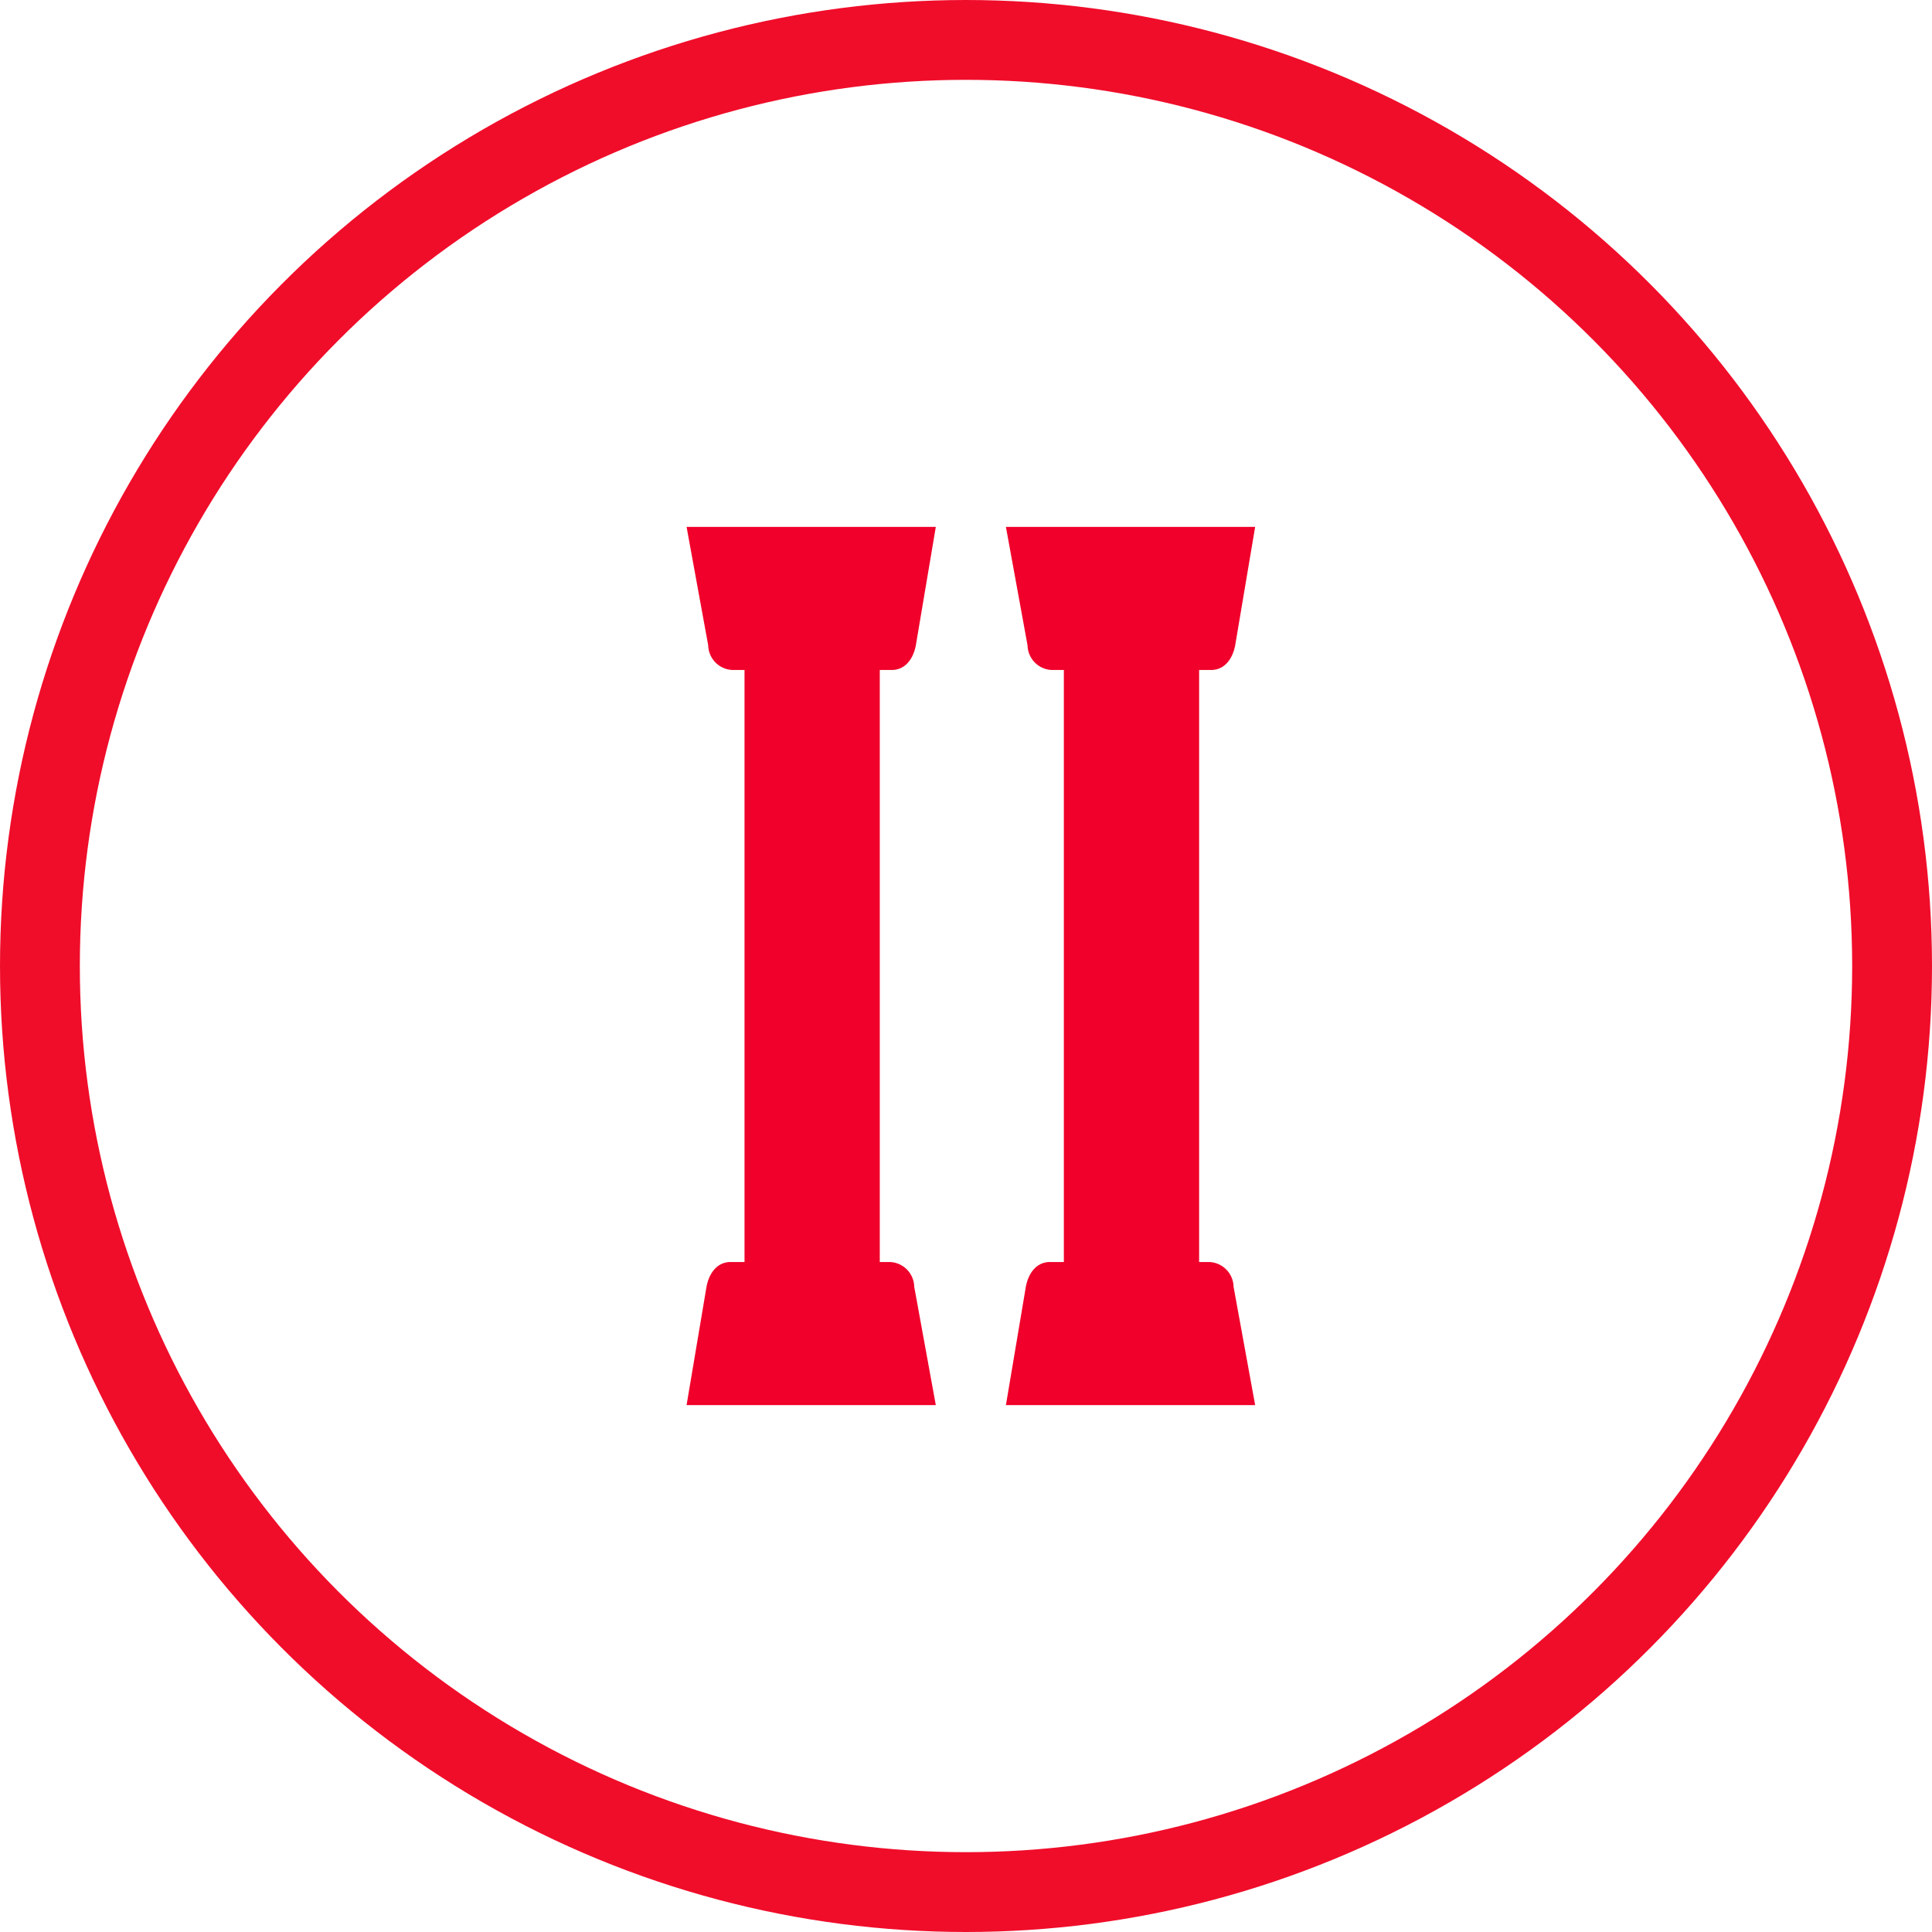
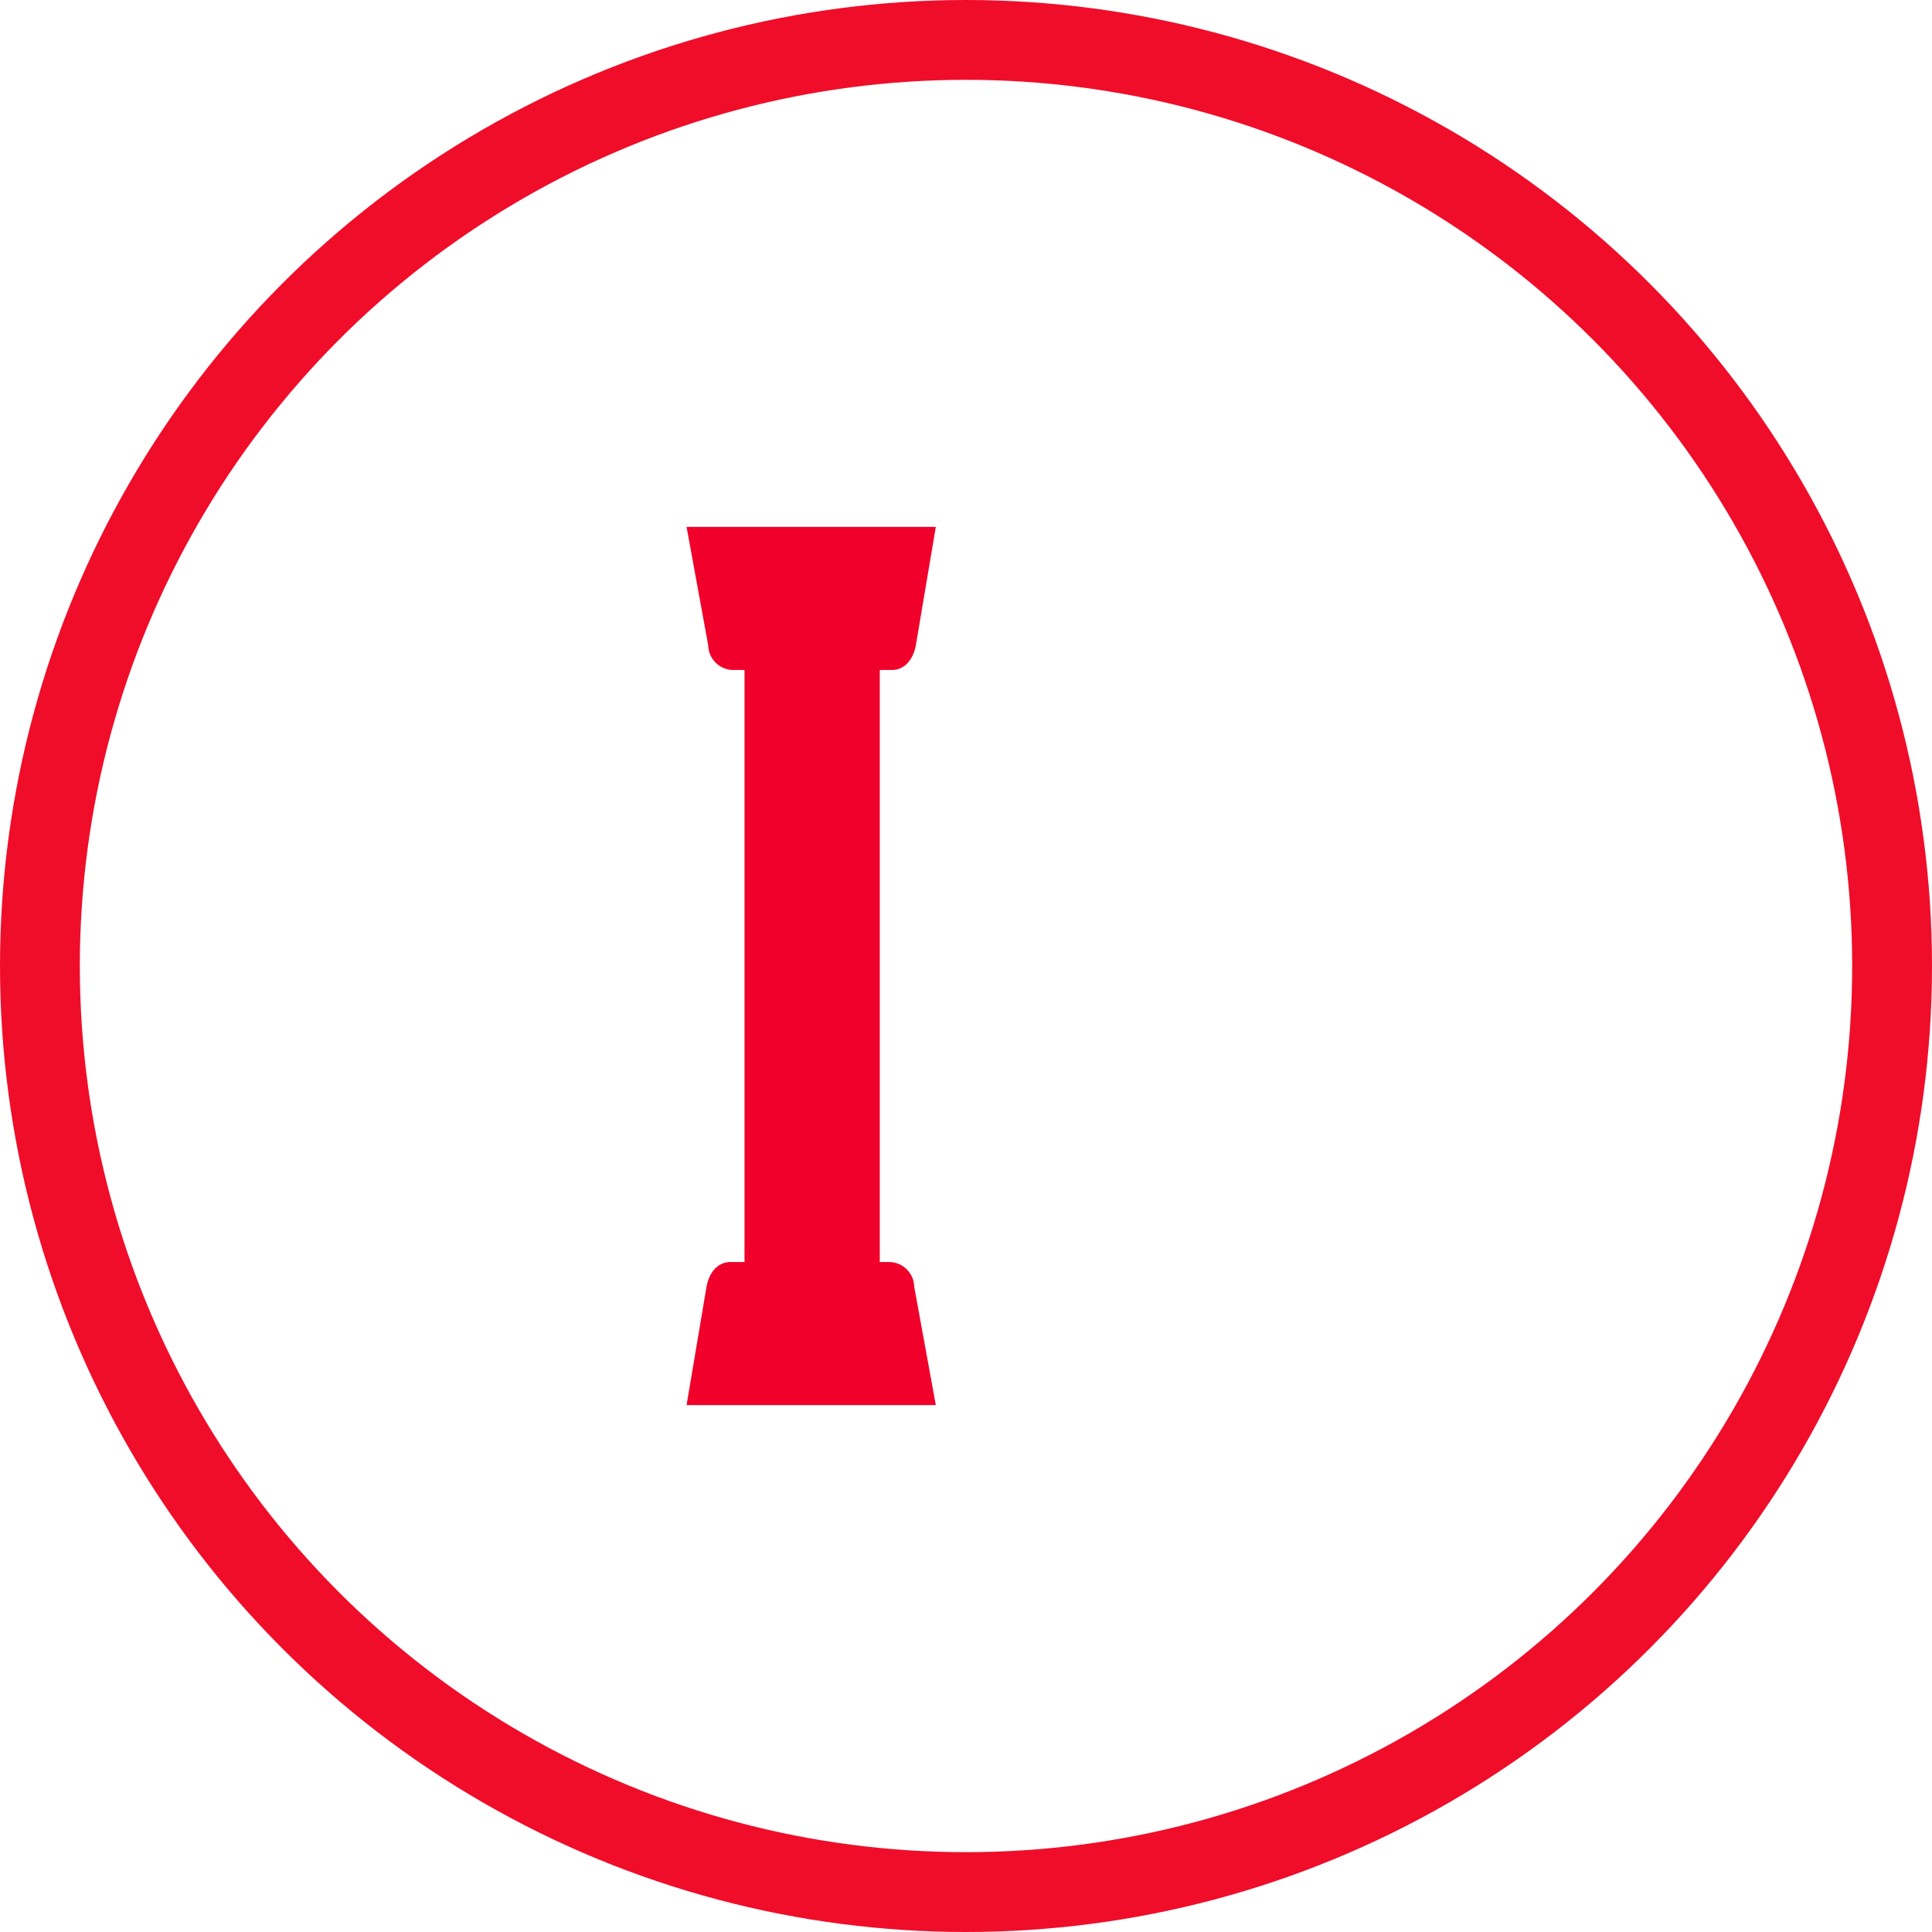
<svg xmlns="http://www.w3.org/2000/svg" width="121" height="121" viewBox="0 0 121 121">
  <g id="Gruppe_10" data-name="Gruppe 10" transform="translate(-900 -2951)">
    <g id="Gruppe_3" data-name="Gruppe 3" transform="translate(560.804 84.5)">
      <path id="Vereinigungsmenge_1" data-name="Vereinigungsmenge 1" d="M0,55l1.249-7.416c.167-.869.677-1.545,1.512-1.545h.868V8.961H2.867A1.584,1.584,0,0,1,1.354,7.416L0,0H15.609L14.359,7.416c-.167.869-.677,1.545-1.512,1.545H12.1V46.04h.645a1.584,1.584,0,0,1,1.512,1.545L15.609,55Z" transform="translate(382.196 2899.5)" fill="#f0002a" />
    </g>
    <g id="Gruppe_4" data-name="Gruppe 4" transform="translate(580.804 84.5)">
-       <path id="Vereinigungsmenge_1-2" data-name="Vereinigungsmenge 1" d="M0,55l1.249-7.416c.167-.869.677-1.545,1.512-1.545h.868V8.961H2.867A1.584,1.584,0,0,1,1.354,7.416L0,0H15.609L14.359,7.416c-.167.869-.677,1.545-1.512,1.545H12.1V46.04h.645a1.584,1.584,0,0,1,1.512,1.545L15.609,55Z" transform="translate(382.196 2899.5)" fill="#f0002a" />
-     </g>
+       </g>
    <g id="Ellipse_2" data-name="Ellipse 2" transform="translate(900 2951)" fill="none" stroke="#f00d2a" stroke-width="5">
-       <circle cx="60.5" cy="60.5" r="60.5" stroke="none" />
      <circle cx="60.5" cy="60.5" r="58" fill="none" />
    </g>
  </g>
</svg>